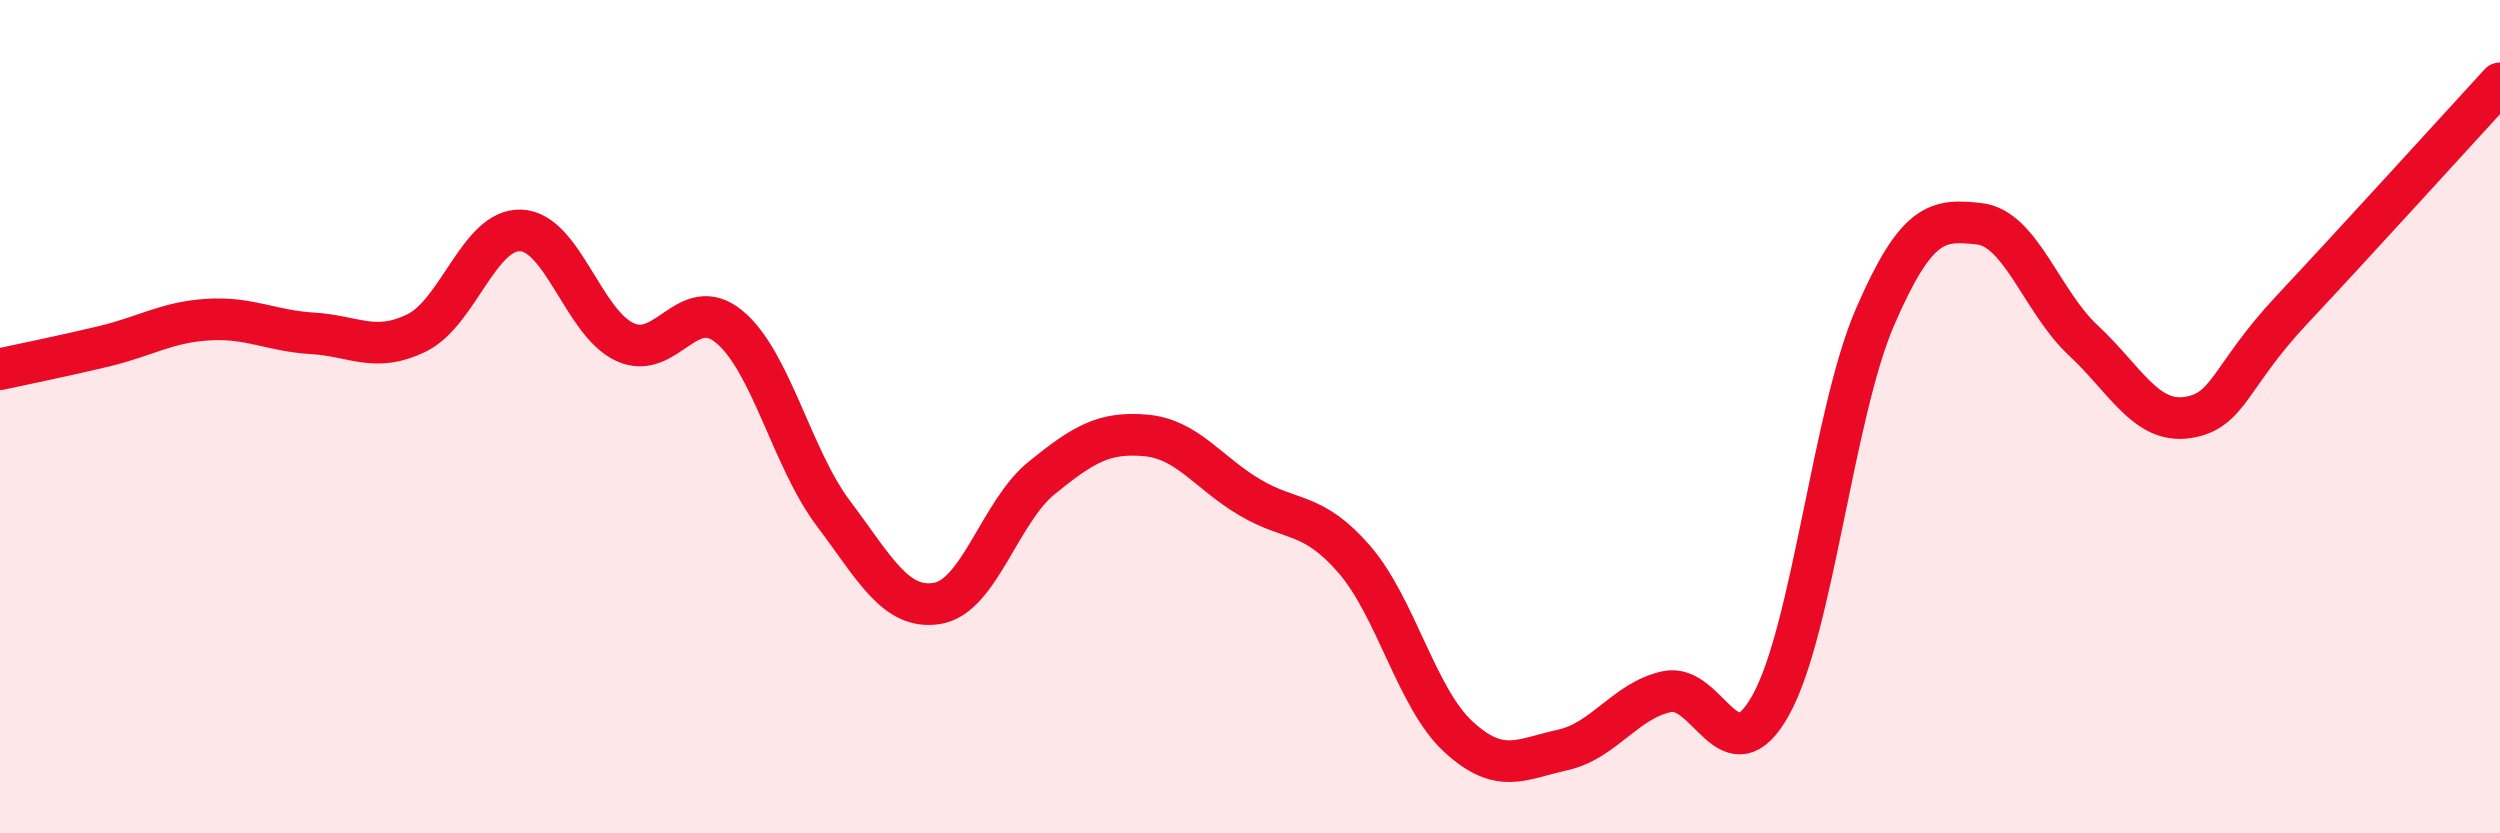
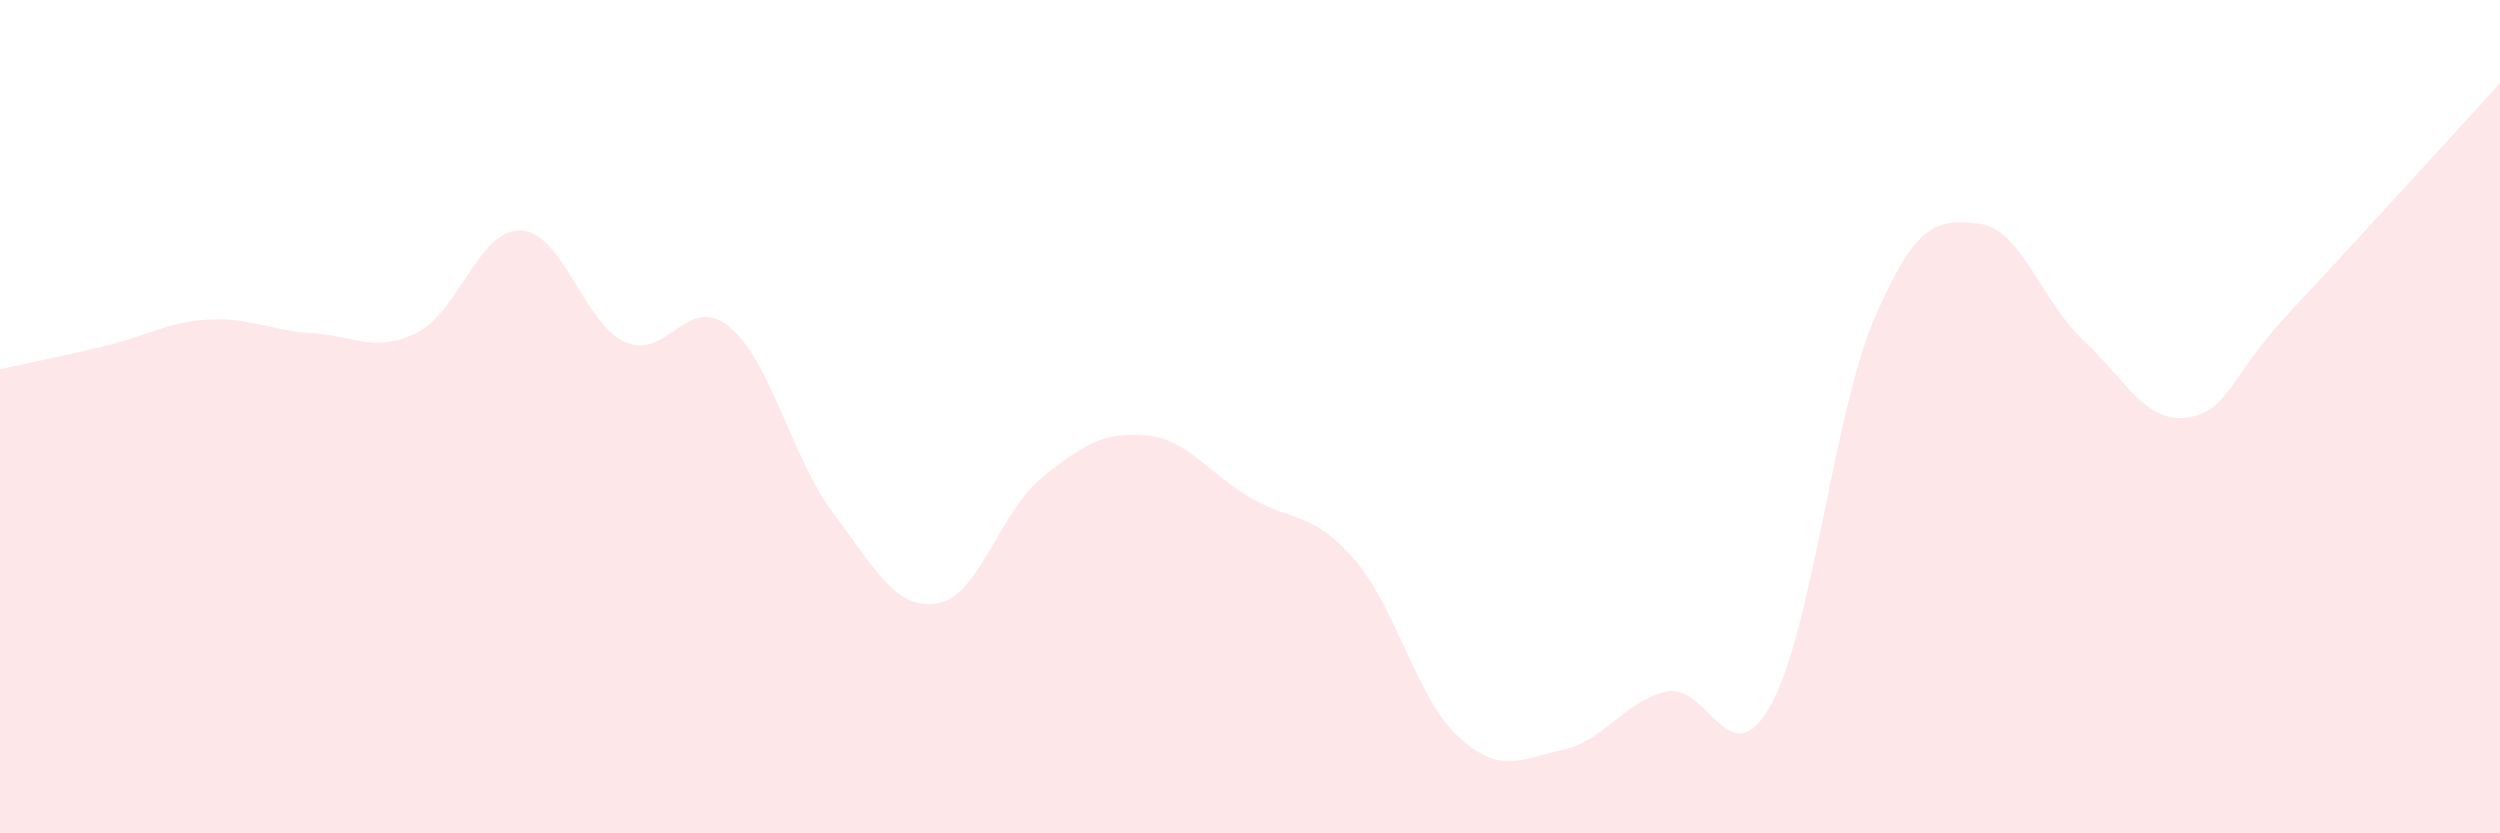
<svg xmlns="http://www.w3.org/2000/svg" width="60" height="20" viewBox="0 0 60 20">
  <path d="M 0,8.86 C 0.5,8.75 1.5,8.55 2.5,8.31 C 3.5,8.07 4,7.73 5,7.67 C 6,7.61 6.5,7.94 7.5,8 C 8.5,8.06 9,8.48 10,7.99 C 11,7.5 11.5,5.49 12.5,5.53 C 13.5,5.57 14,7.75 15,8.21 C 16,8.67 16.5,7.02 17.5,7.84 C 18.5,8.66 19,10.99 20,12.32 C 21,13.65 21.5,14.65 22.5,14.48 C 23.5,14.31 24,12.28 25,11.47 C 26,10.66 26.5,10.36 27.5,10.45 C 28.5,10.54 29,11.35 30,11.94 C 31,12.53 31.5,12.27 32.5,13.42 C 33.5,14.57 34,16.76 35,17.68 C 36,18.6 36.5,18.22 37.5,18 C 38.5,17.78 39,16.82 40,16.6 C 41,16.38 41.5,18.72 42.5,16.92 C 43.5,15.12 44,9.92 45,7.61 C 46,5.3 46.5,5.26 47.5,5.37 C 48.5,5.48 49,7.24 50,8.17 C 51,9.1 51.5,10.17 52.5,10.02 C 53.5,9.87 53.5,9.04 55,7.44 C 56.5,5.84 59,3.09 60,2L60 20L0 20Z" fill="#EB0A25" opacity="0.1" stroke-linecap="round" stroke-linejoin="round" />
-   <path d="M 0,8.86 C 0.5,8.75 1.5,8.55 2.5,8.31 C 3.5,8.07 4,7.73 5,7.67 C 6,7.61 6.5,7.94 7.5,8 C 8.5,8.06 9,8.48 10,7.99 C 11,7.5 11.5,5.49 12.5,5.53 C 13.5,5.57 14,7.75 15,8.21 C 16,8.67 16.5,7.02 17.5,7.84 C 18.5,8.66 19,10.99 20,12.32 C 21,13.65 21.5,14.65 22.5,14.48 C 23.5,14.31 24,12.28 25,11.47 C 26,10.66 26.5,10.36 27.5,10.45 C 28.5,10.54 29,11.35 30,11.94 C 31,12.53 31.5,12.27 32.5,13.42 C 33.5,14.57 34,16.76 35,17.68 C 36,18.6 36.5,18.22 37.5,18 C 38.5,17.78 39,16.82 40,16.6 C 41,16.38 41.5,18.72 42.5,16.92 C 43.5,15.12 44,9.92 45,7.61 C 46,5.3 46.5,5.26 47.5,5.37 C 48.5,5.48 49,7.24 50,8.17 C 51,9.1 51.5,10.17 52.5,10.02 C 53.5,9.87 53.5,9.04 55,7.44 C 56.5,5.84 59,3.09 60,2" stroke="#EB0A25" stroke-width="1" fill="none" stroke-linecap="round" stroke-linejoin="round" />
</svg>